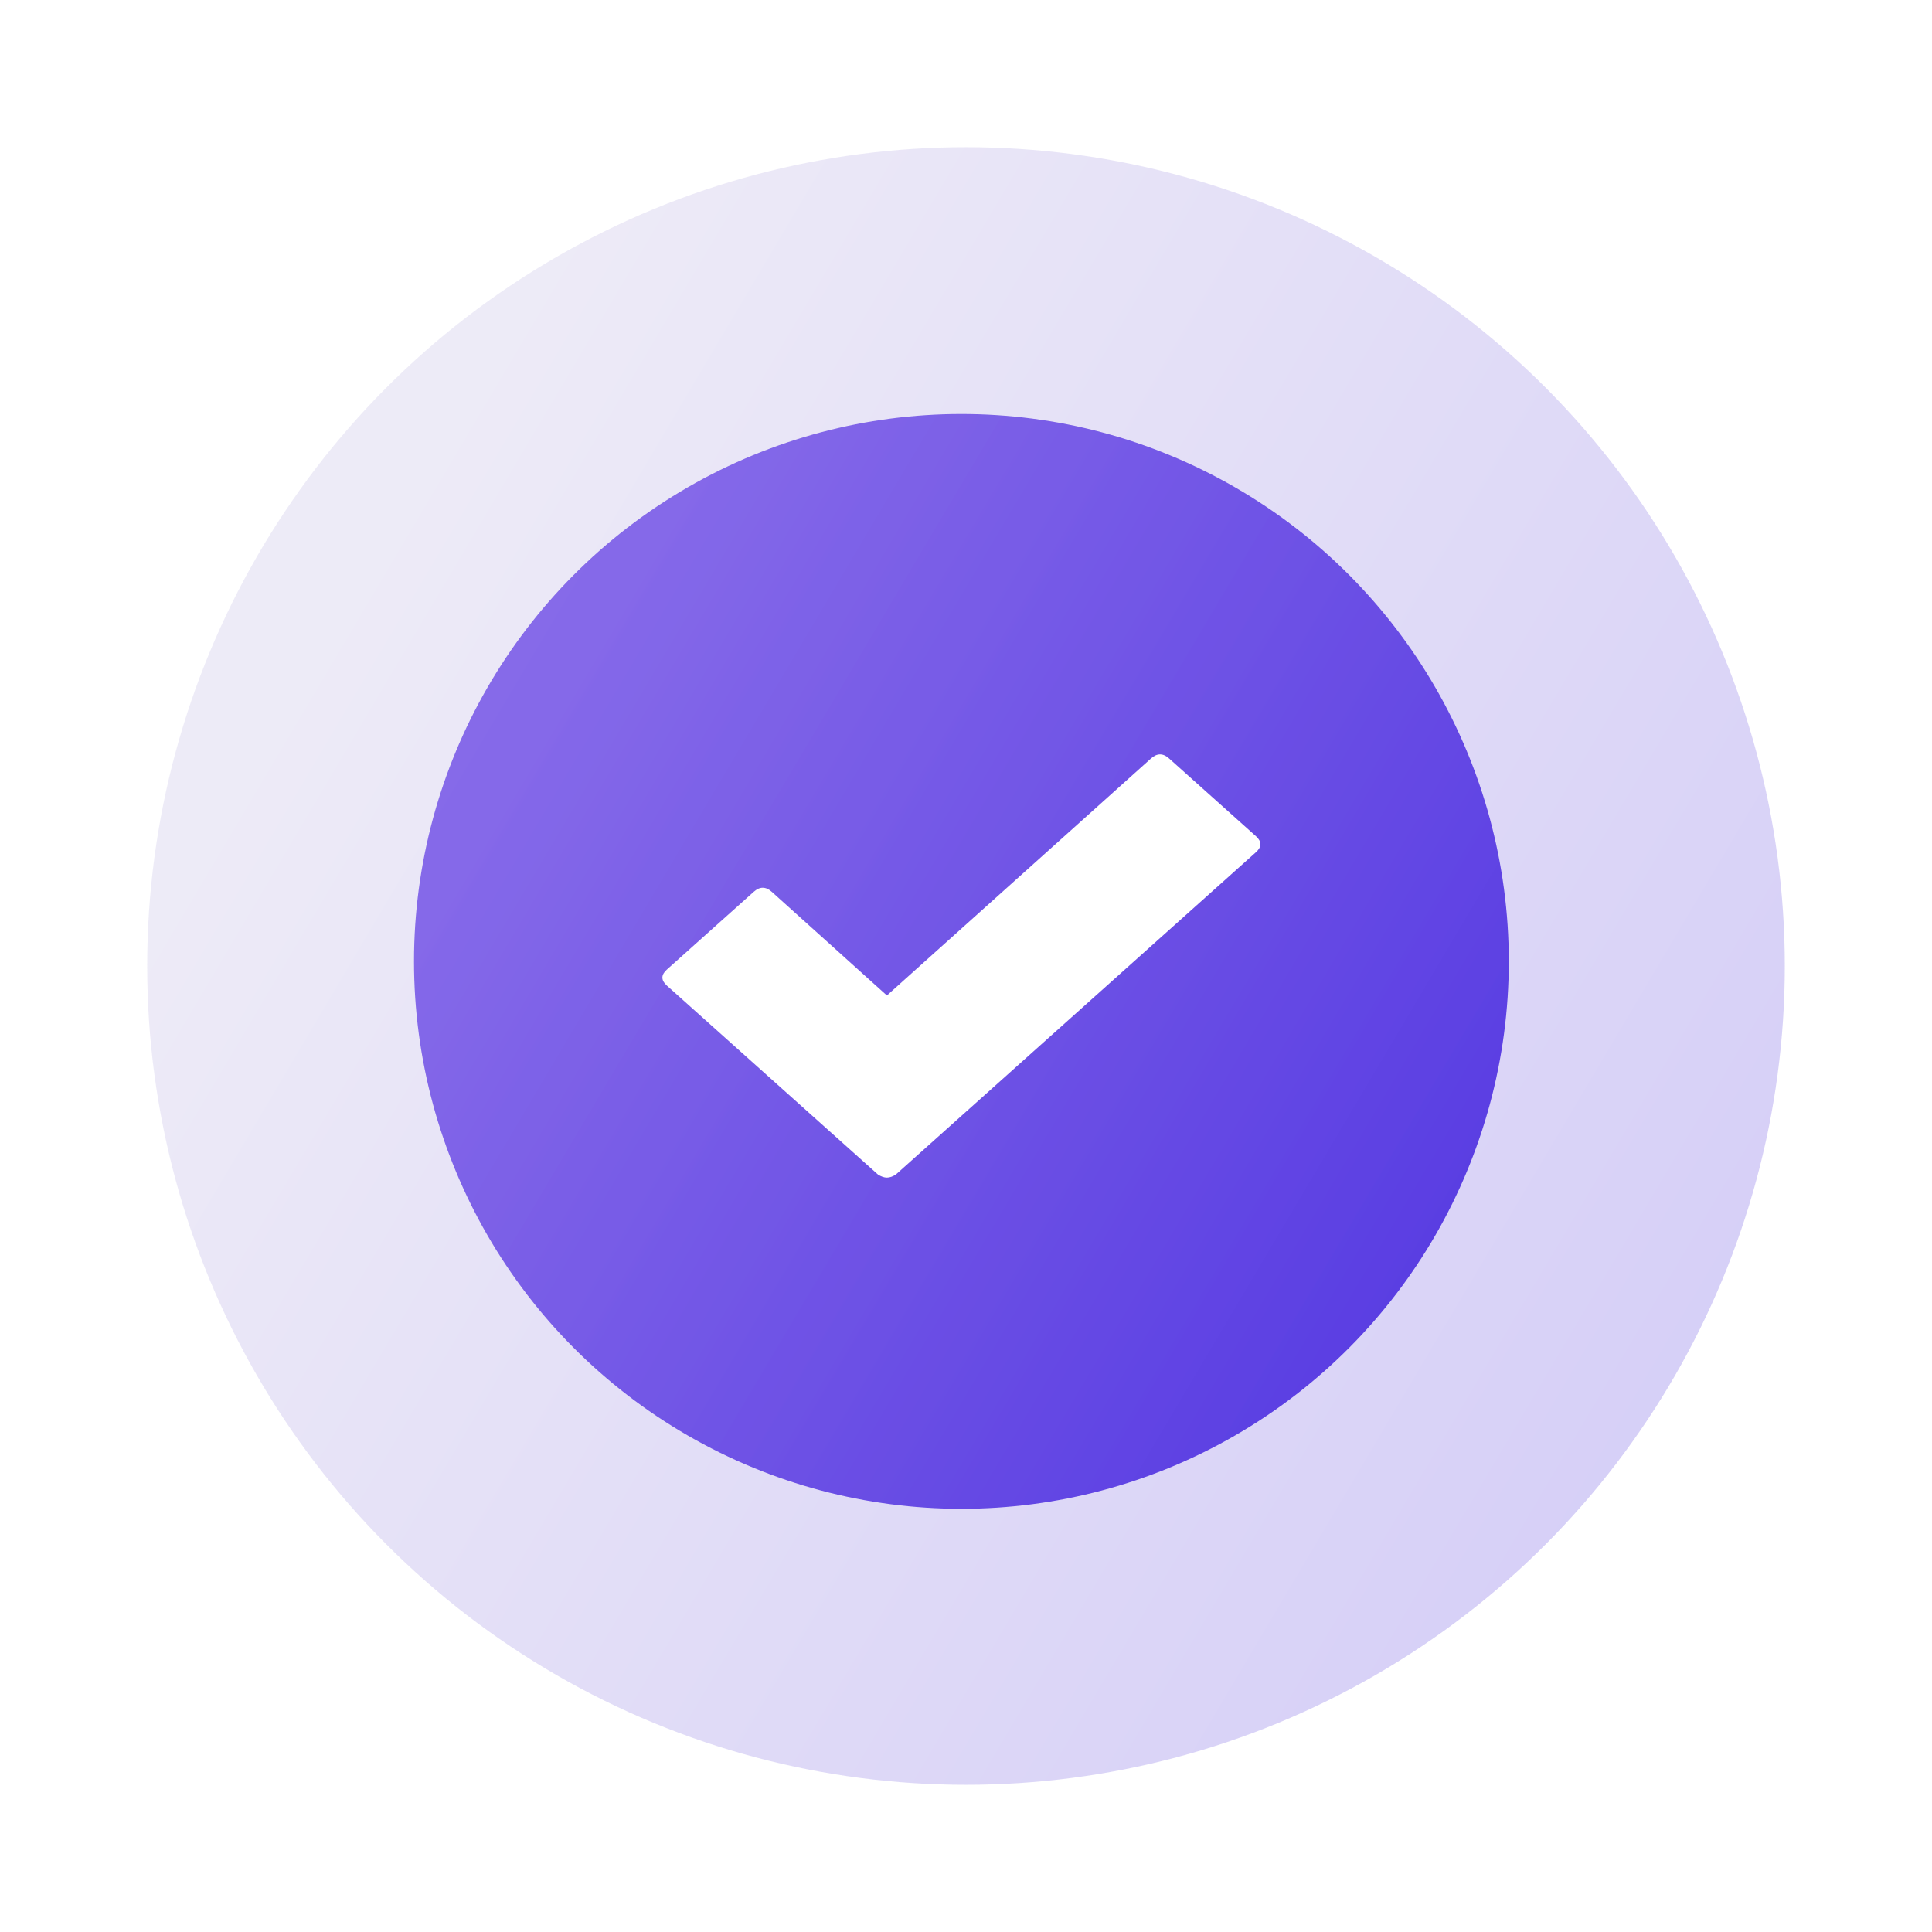
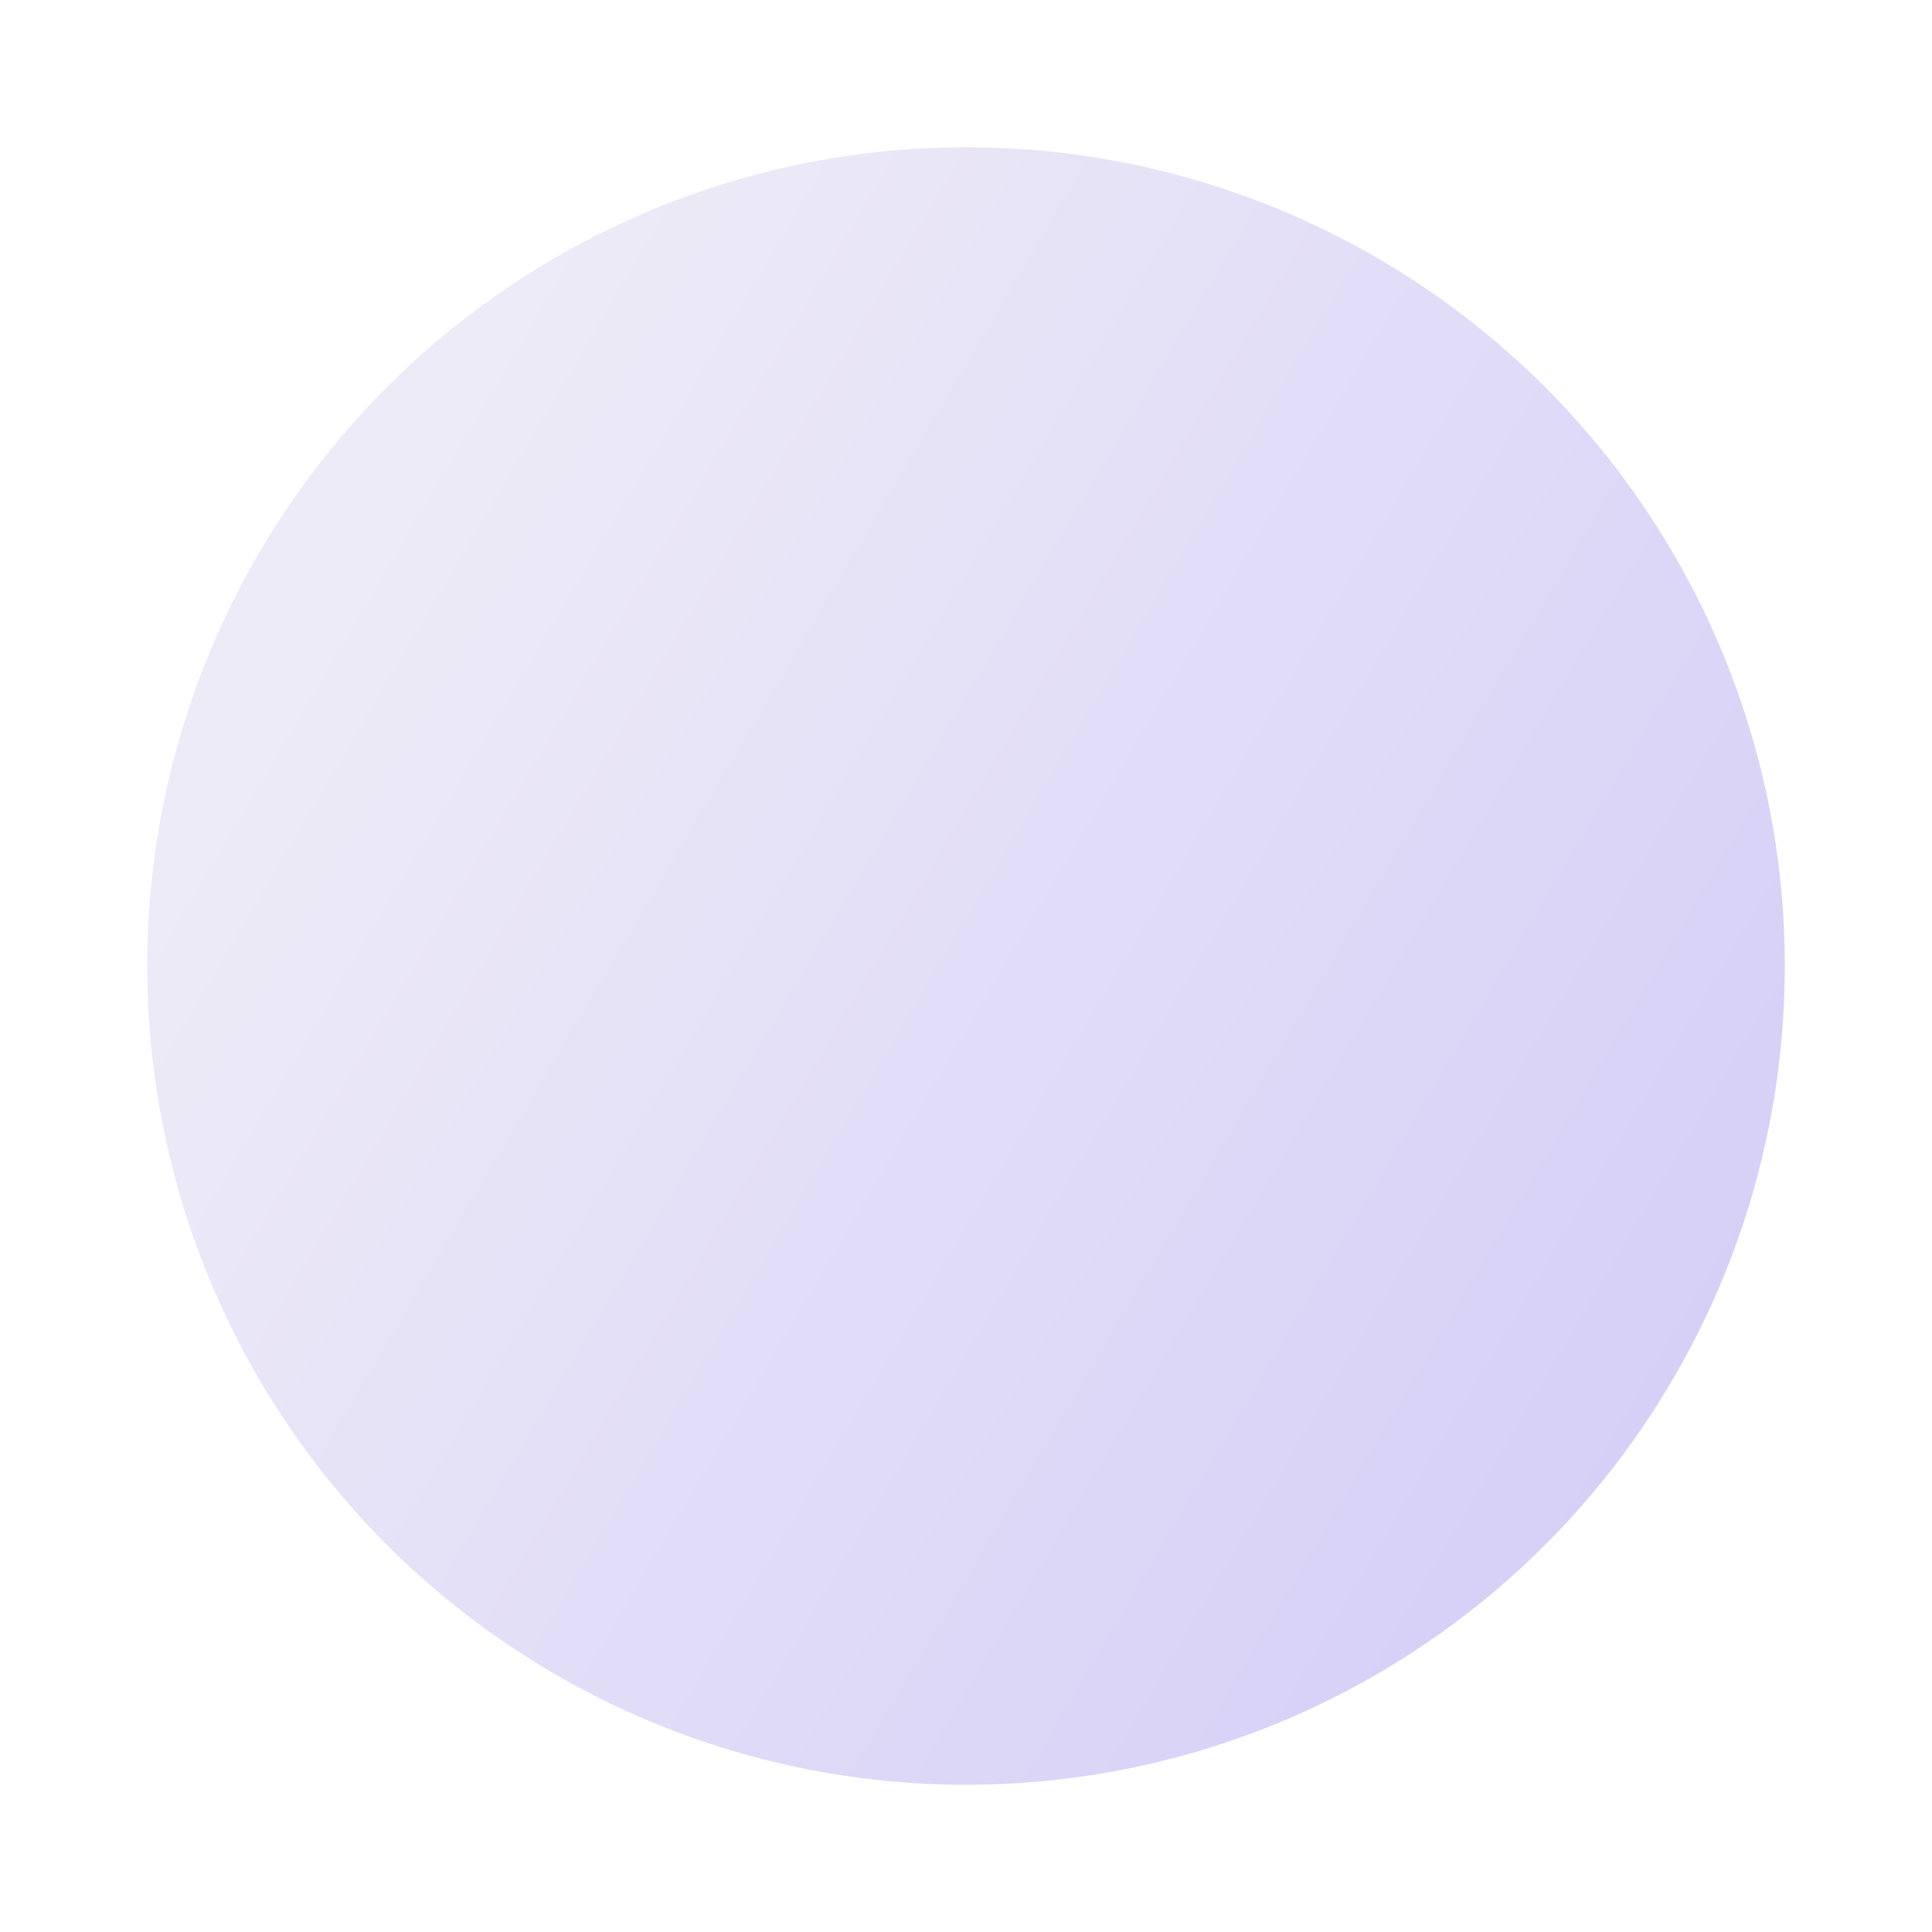
<svg xmlns="http://www.w3.org/2000/svg" width="210" height="210" viewBox="0 0 210 210" fill="none">
  <g filter="url(#filter0_d_302_7216)">
-     <circle cx="104.5" cy="100.5" r="59.5" fill="url(#paint0_linear_302_7216)" />
    <circle cx="105" cy="101" r="89" fill="url(#paint1_linear_302_7216)" fill-opacity="0.25" />
-     <path d="M136.513 88.636L97.378 123.664C97.028 123.888 96.703 124 96.403 124C96.103 124 95.778 123.888 95.428 123.664L72.487 103.131C71.838 102.549 71.838 101.967 72.487 101.386L81.934 92.931C82.583 92.349 83.233 92.349 83.883 92.931L96.403 104.204L125.117 78.436C125.767 77.855 126.417 77.855 127.066 78.436L136.513 86.891C137.162 87.473 137.162 88.055 136.513 88.636Z" fill="white" />
  </g>
  <defs>
    <filter id="filter0_d_302_7216" x="0" y="0" width="210" height="210" filterUnits="userSpaceOnUse" color-interpolation-filters="sRGB">
      <feFlood flood-opacity="0" result="BackgroundImageFix" />
      <feColorMatrix in="SourceAlpha" type="matrix" values="0 0 0 0 0 0 0 0 0 0 0 0 0 0 0 0 0 0 127 0" result="hardAlpha" />
      <feOffset dy="4" />
      <feGaussianBlur stdDeviation="8" />
      <feComposite in2="hardAlpha" operator="out" />
      <feColorMatrix type="matrix" values="0 0 0 0 0 0 0 0 0 0 0 0 0 0 0 0 0 0 0.1 0" />
      <feBlend mode="normal" in2="BackgroundImageFix" result="effect1_dropShadow_302_7216" />
      <feBlend mode="normal" in="SourceGraphic" in2="effect1_dropShadow_302_7216" result="shape" />
    </filter>
    <linearGradient id="paint0_linear_302_7216" x1="62.5" y1="69.648" x2="173.38" y2="135.287" gradientUnits="userSpaceOnUse">
      <stop stop-color="#7857EC" />
      <stop offset="1" stop-color="#4E31E2" />
    </linearGradient>
    <linearGradient id="paint1_linear_302_7216" x1="42.176" y1="54.852" x2="208.03" y2="153.034" gradientUnits="userSpaceOnUse">
      <stop stop-color="#B9AFDE" />
      <stop offset="1" stop-color="#4E31E2" />
    </linearGradient>
  </defs>
</svg>